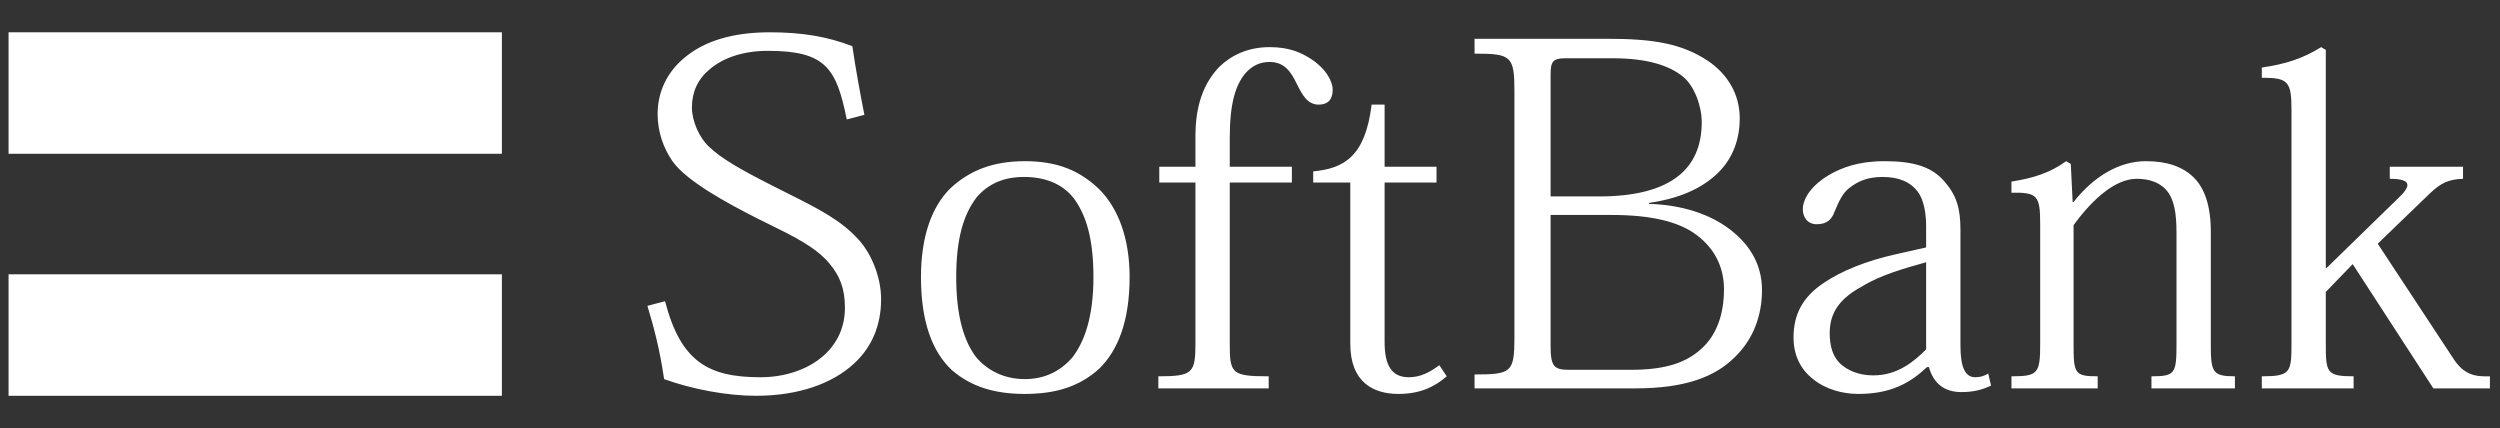
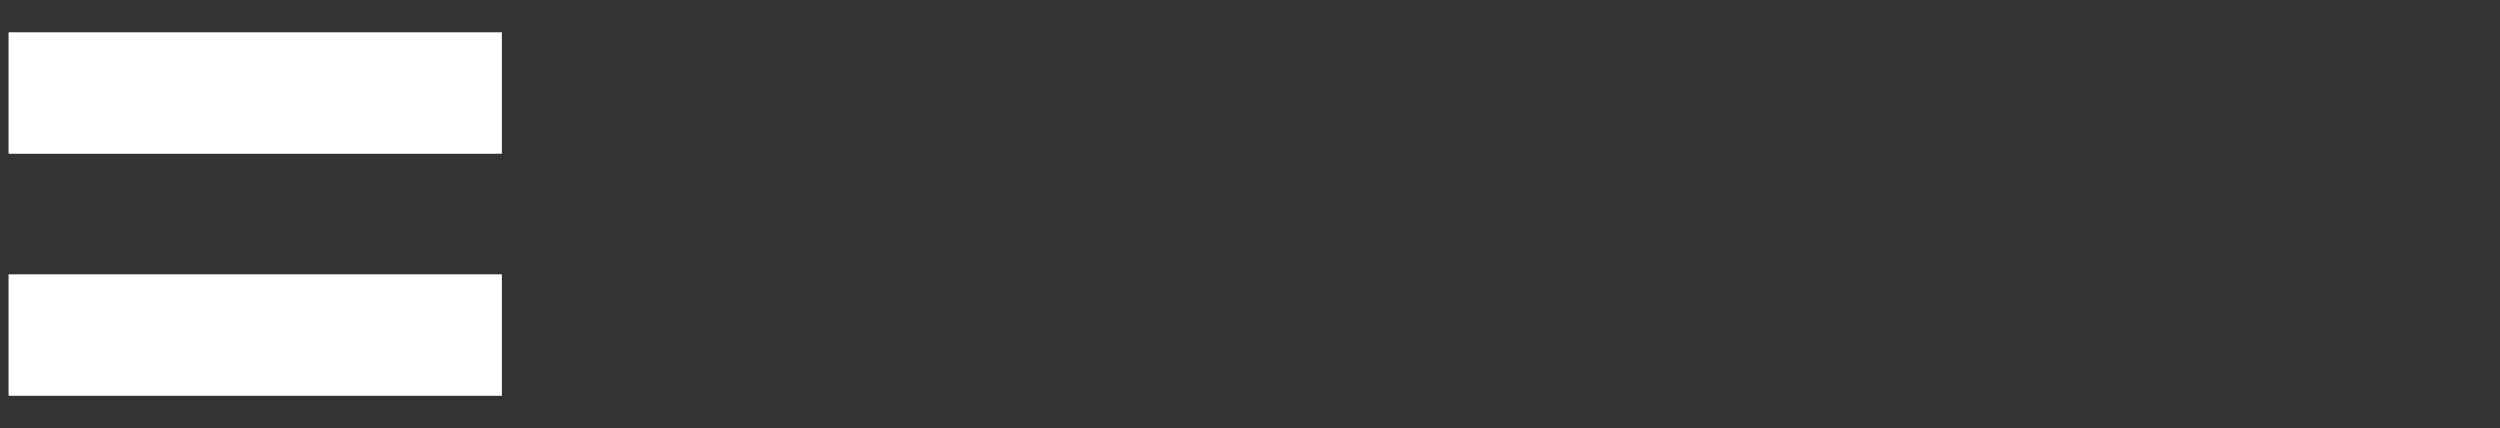
<svg xmlns="http://www.w3.org/2000/svg" width="292" height="50" viewBox="0 0 292 50" fill="none">
  <rect x="0" y="0" width="292" height="50" fill="#333333" stroke="none" />
  <path fill-rule="evenodd" clip-rule="evenodd" d="M1 17.96V3.772H58.619V17.96H1ZM1 46.228V32.04H58.619V46.228H1Z" fill="white" />
-   <path fill-rule="evenodd" clip-rule="evenodd" d="M80.276 6.48C82.343 4.868 85.423 3.772 89.915 3.772C93.602 3.772 96.613 4.253 99.554 5.397C99.897 7.758 100.443 10.816 100.962 13.411L98.904 13.953C97.696 8.026 96.496 5.938 89.699 5.938C86.822 5.938 84.487 6.731 82.875 8.104C81.493 9.257 80.817 10.76 80.817 12.545C80.817 14.156 81.675 16.058 82.767 17.094C84.257 18.532 86.506 19.801 90.132 21.642C90.816 21.993 91.474 22.322 92.105 22.638C95.616 24.396 98.32 25.75 100.421 28.141C101.63 29.523 102.912 32.144 102.912 34.964C102.912 37.958 101.85 40.587 99.663 42.545C97.25 44.729 93.416 46.228 88.291 46.228C84.951 46.228 80.9 45.487 77.568 44.278C77.044 40.709 76.373 38.252 75.619 35.722L77.677 35.181C79.522 42.26 82.732 44.062 88.832 44.062C91.479 44.062 93.975 43.282 95.764 41.896C97.544 40.509 98.688 38.529 98.688 35.939C98.688 33.638 98.055 32.174 96.847 30.74C95.253 28.854 92.679 27.592 89.858 26.208C89.413 25.99 88.962 25.769 88.507 25.541C84.994 23.757 80.211 21.188 78.543 18.826C77.508 17.332 76.81 15.434 76.81 13.303C76.81 10.829 77.846 8.329 80.276 6.48ZM172.228 6.263V4.53H187.715C193.009 4.53 196.41 5.05 199.521 7.13C201.709 8.629 203.203 10.907 203.203 13.845C203.203 16.028 202.519 18.549 200.387 20.451C198.663 22.002 196.215 23.181 192.589 23.701V23.809C196.337 23.925 199.646 24.935 202.12 26.841C204.195 28.448 205.802 30.714 205.802 33.881C205.802 36.758 204.854 39.599 202.553 41.787C200.309 43.971 196.952 45.362 190.965 45.362H172.228V43.737C176.538 43.737 176.885 43.49 176.885 39.405V10.704C176.885 6.558 176.538 6.263 172.228 6.263ZM148.292 5.505C145.753 5.505 143.817 6.458 142.444 7.779C140.542 9.737 139.628 12.393 139.628 15.902V19.476H135.404V21.317H139.628V40.054C139.628 43.572 139.324 43.953 135.295 43.953V45.362H148.184V43.953C143.864 43.953 143.635 43.62 143.635 40.163V21.317H150.891V19.476H143.635V16.119C143.635 12.029 144.324 9.915 145.476 8.537C146.278 7.671 147.14 7.238 148.292 7.238C150.077 7.238 150.801 8.459 151.433 9.729L151.465 9.792C152.09 11.039 152.682 12.22 154.032 12.22C155.076 12.22 155.657 11.644 155.657 10.487C155.657 9.452 154.834 8.009 153.166 6.913C152.005 6.163 150.649 5.505 148.292 5.505ZM264.18 7.888C267 7.48 268.984 6.826 271.11 5.505L271.653 5.83V31.282H271.761L279.991 23.267C281.544 21.829 281.895 20.884 279.125 20.884V19.476H287.682V20.884C286.019 20.941 285.105 21.348 283.782 22.617L277.719 28.466L286.491 41.787C287.76 43.806 289.099 44.01 290.823 43.953V45.362H284.217L274.794 30.848L271.653 34.098V40.163C271.653 43.499 271.736 43.953 274.902 43.953V45.362H264.18V43.953C267.519 43.953 267.645 43.499 267.645 40.163V12.87C267.645 9.534 267.29 9.079 264.18 9.079V7.888ZM182.842 6.805H188.365C192.399 6.805 194.976 7.645 196.597 8.971C197.857 10.006 198.763 12.319 198.763 14.278C198.763 17.037 197.827 19.069 196.163 20.451C194.084 22.18 190.817 22.942 186.849 22.942H181.109V8.754C181.109 7.199 181.352 6.805 182.842 6.805ZM153.382 20.018C157.013 19.671 159.461 18.259 160.206 12.22H161.722V19.476H167.787V21.317H161.722V39.946C161.722 42.645 162.528 44.062 164.538 44.062C165.872 44.062 166.955 43.52 168.112 42.654L168.979 43.953C167.484 45.275 165.703 46.011 163.347 46.011C160.414 46.011 157.715 44.655 157.715 40.163V21.317H153.382V20.018ZM119.699 18.826C116.013 18.826 113.279 19.888 111.035 21.967C108.734 24.207 107.569 27.82 107.569 32.365C107.569 37.607 108.899 41.068 111.143 43.195C113.448 45.21 116.251 46.011 119.699 46.011C123.325 46.011 126.063 45.153 128.364 43.087C130.556 40.956 131.938 37.55 131.938 32.365C131.938 27.82 130.612 24.324 128.364 22.076C126.12 19.944 123.551 18.826 119.699 18.826ZM213.601 20.451C215.099 19.585 217.053 18.826 220.099 18.826C223.556 18.826 225.588 19.494 227.031 21.101C228.52 22.773 228.981 24.311 228.981 26.841V40.379C228.981 42.97 229.564 44.062 230.714 44.062C231.281 44.062 231.771 43.915 232.23 43.629L232.554 45.036C231.576 45.496 230.592 45.795 229.089 45.795C227.082 45.795 225.822 44.764 225.298 42.87H225.082C223.127 44.716 220.866 46.011 217.066 46.011C215.221 46.011 213.258 45.487 211.759 44.278C210.377 43.182 209.485 41.592 209.485 39.405C209.485 36.758 210.529 34.678 213.059 33.015C215.022 31.689 217.928 30.459 221.615 29.657L224.972 28.899V26.408C224.972 25.087 224.751 23.38 223.998 22.401C223.14 21.248 221.784 20.668 219.882 20.668C218.154 20.668 217.019 21.153 215.983 21.967C215.234 22.539 214.775 23.514 214.25 24.783C213.965 25.589 213.401 26.191 212.193 26.191C211.097 26.191 210.568 25.329 210.568 24.458C210.568 23.076 211.755 21.543 213.601 20.451ZM241.327 18.826C239.426 20.209 237.462 20.806 234.937 21.209V22.509C237.981 22.452 238.294 22.855 238.294 26.191V40.163C238.294 43.62 238.038 43.953 234.937 43.953V45.362H245.01V43.953C242.301 43.953 242.193 43.62 242.193 40.163V26.3C244.497 23.128 247.141 20.884 249.558 20.884C251.11 20.884 252.161 21.331 252.915 22.076C254.008 23.232 254.215 25.03 254.215 27.274V40.163C254.215 43.62 254.06 43.953 251.29 43.953V45.362H261.039V43.953C258.447 43.953 258.222 43.494 258.222 40.271V27.058C258.222 24.012 257.491 21.937 256.166 20.668C254.899 19.459 253.115 18.826 250.642 18.826C247.474 18.826 244.497 20.659 242.193 23.592H242.085L241.869 19.151L241.327 18.826ZM125.331 23.05C124.006 21.434 122.013 20.668 119.591 20.668C117.291 20.668 115.445 21.434 114.068 23.05C112.521 25.065 111.685 27.929 111.685 32.365C111.685 37.026 112.629 39.942 114.068 41.787C115.384 43.282 117.282 44.278 119.699 44.278C122.117 44.278 123.902 43.282 125.223 41.787C126.661 39.942 127.714 37.026 127.714 32.365C127.714 27.929 126.882 25.065 125.331 23.05ZM181.109 25.108H188.257C192.971 25.108 196.207 25.931 198.221 27.491C200.283 29.046 201.362 31.238 201.362 33.773C201.362 36.771 200.47 38.946 199.088 40.379C197.129 42.398 194.513 43.195 190.423 43.195H183.275C181.49 43.195 181.109 42.792 181.109 40.379V25.108ZM218.799 43.845C221.624 43.845 223.53 42.247 224.972 40.812V30.632C222.495 31.321 219.627 32.126 217.5 33.448C215.26 34.652 213.709 36.221 213.709 38.863C213.709 40.366 214.034 41.579 214.9 42.437C215.767 43.252 217.075 43.845 218.799 43.845Z" fill="white" />
</svg>